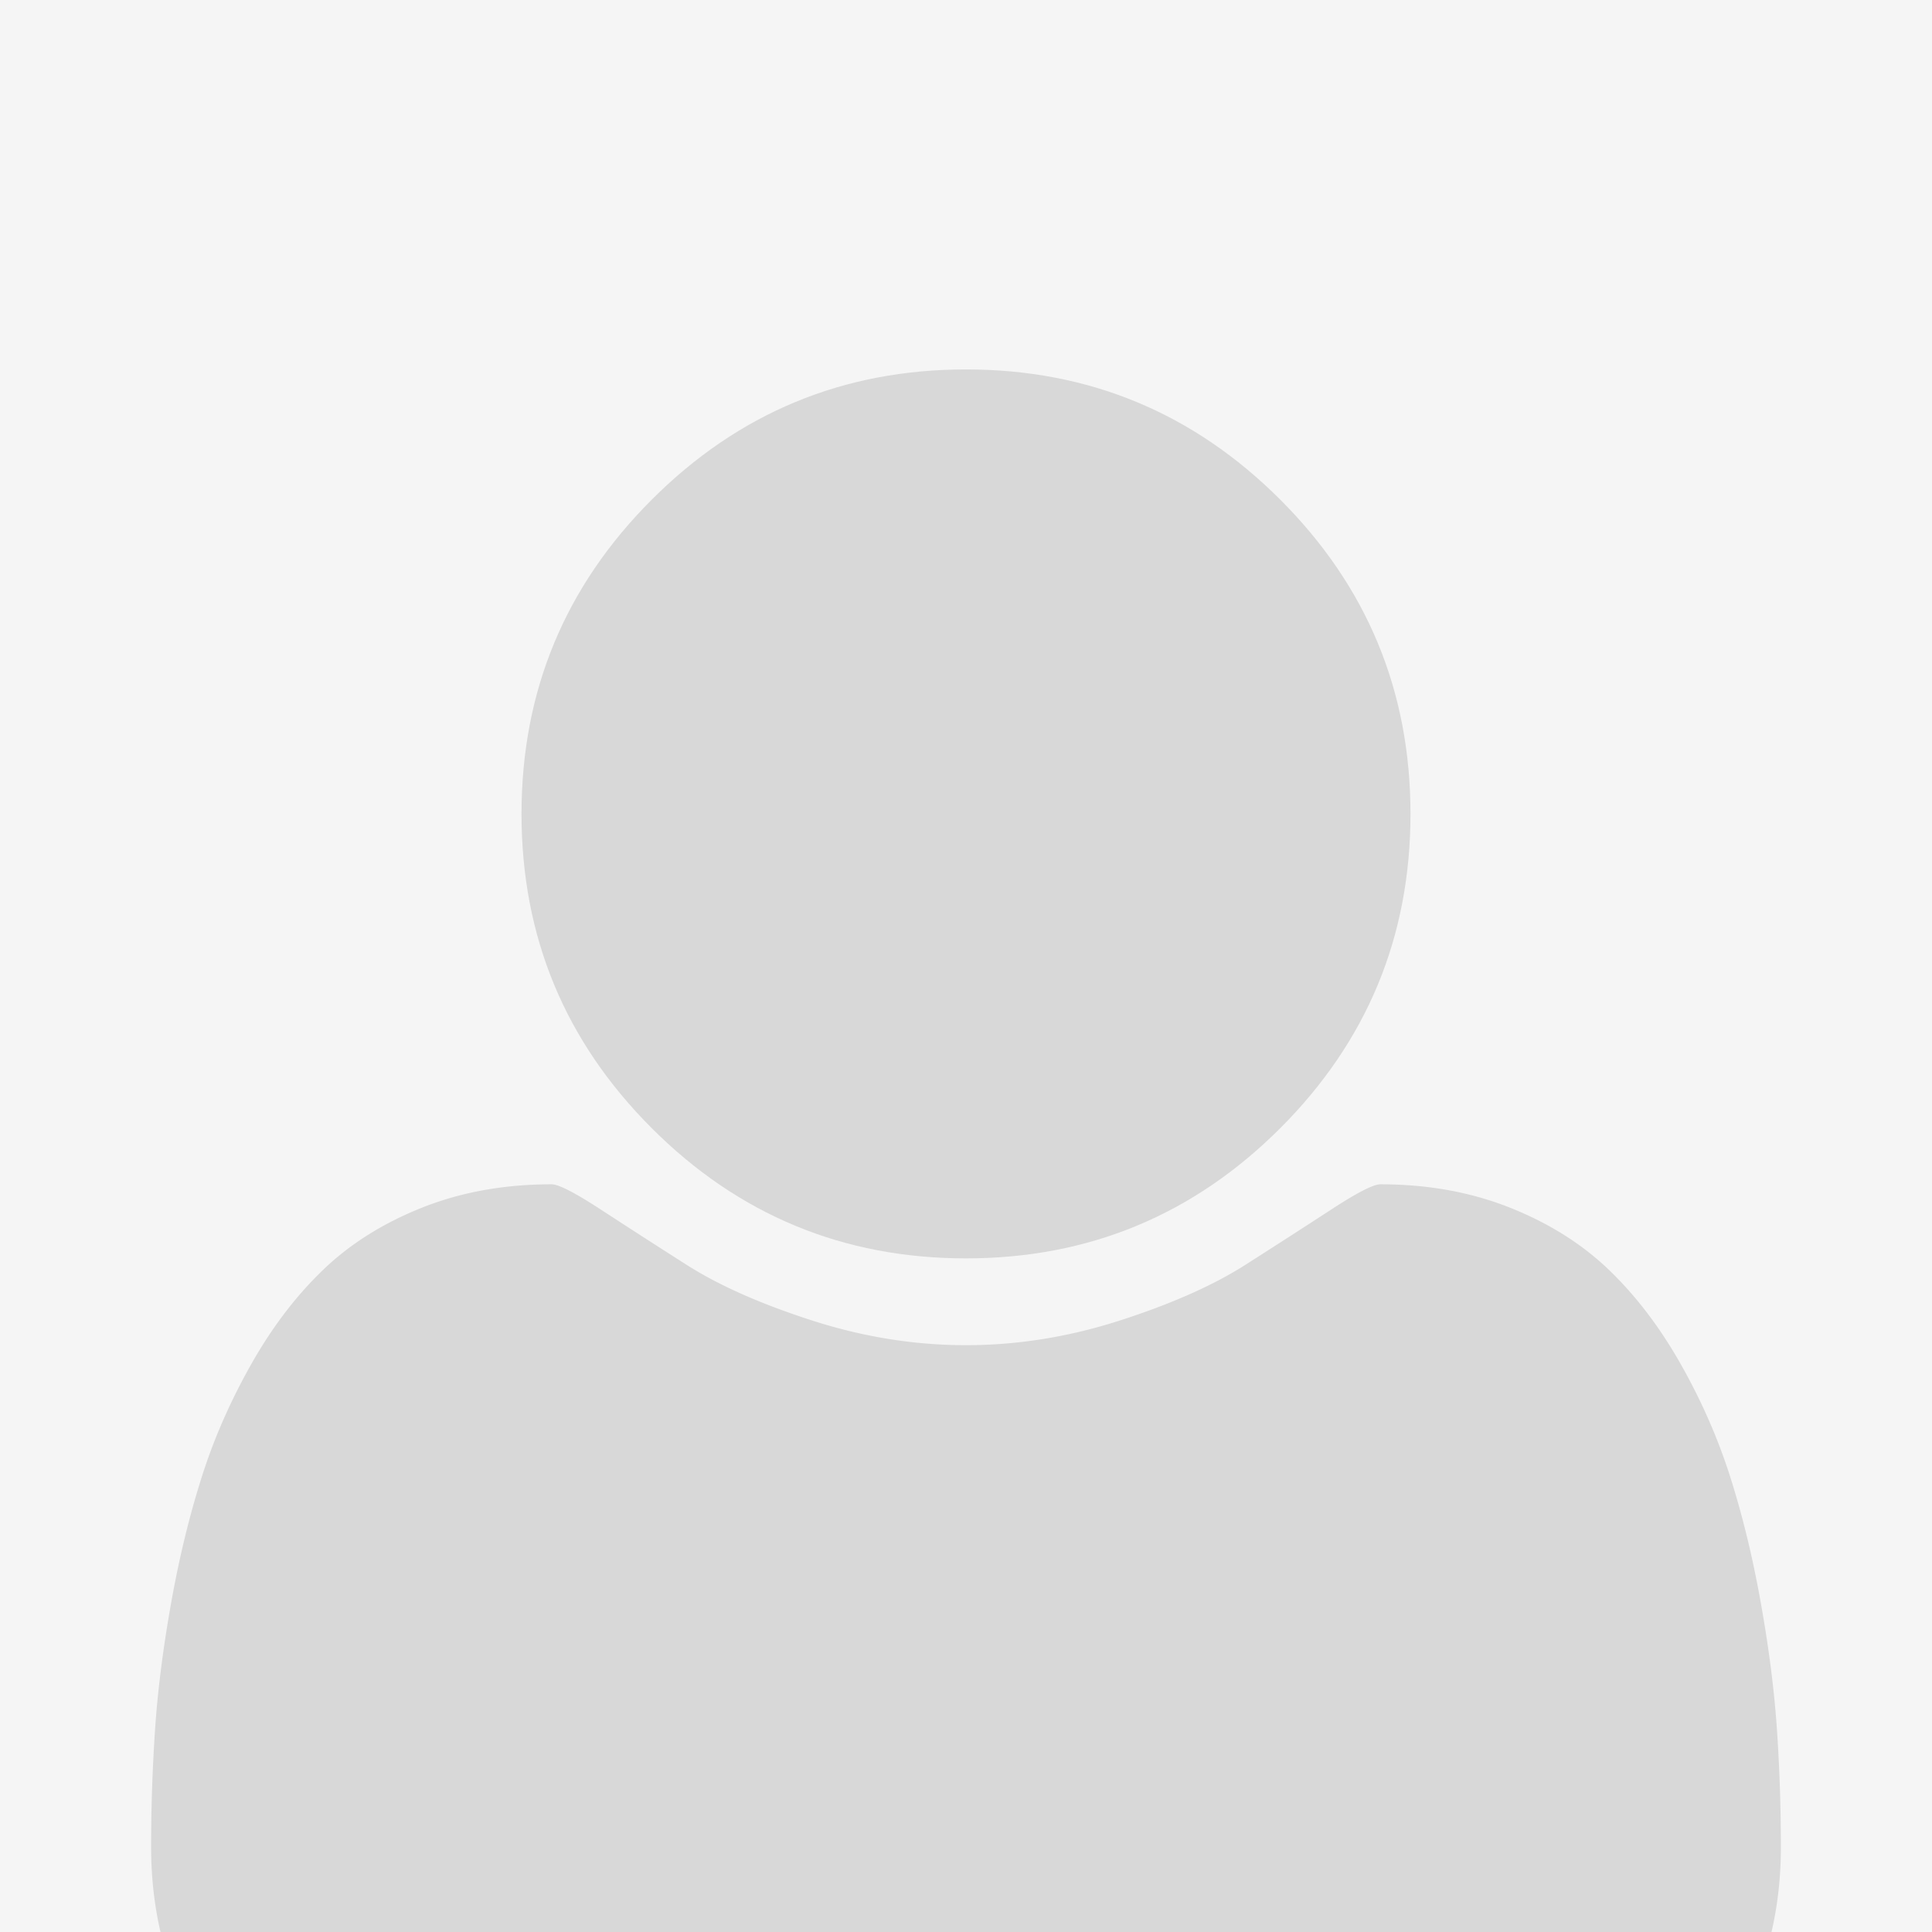
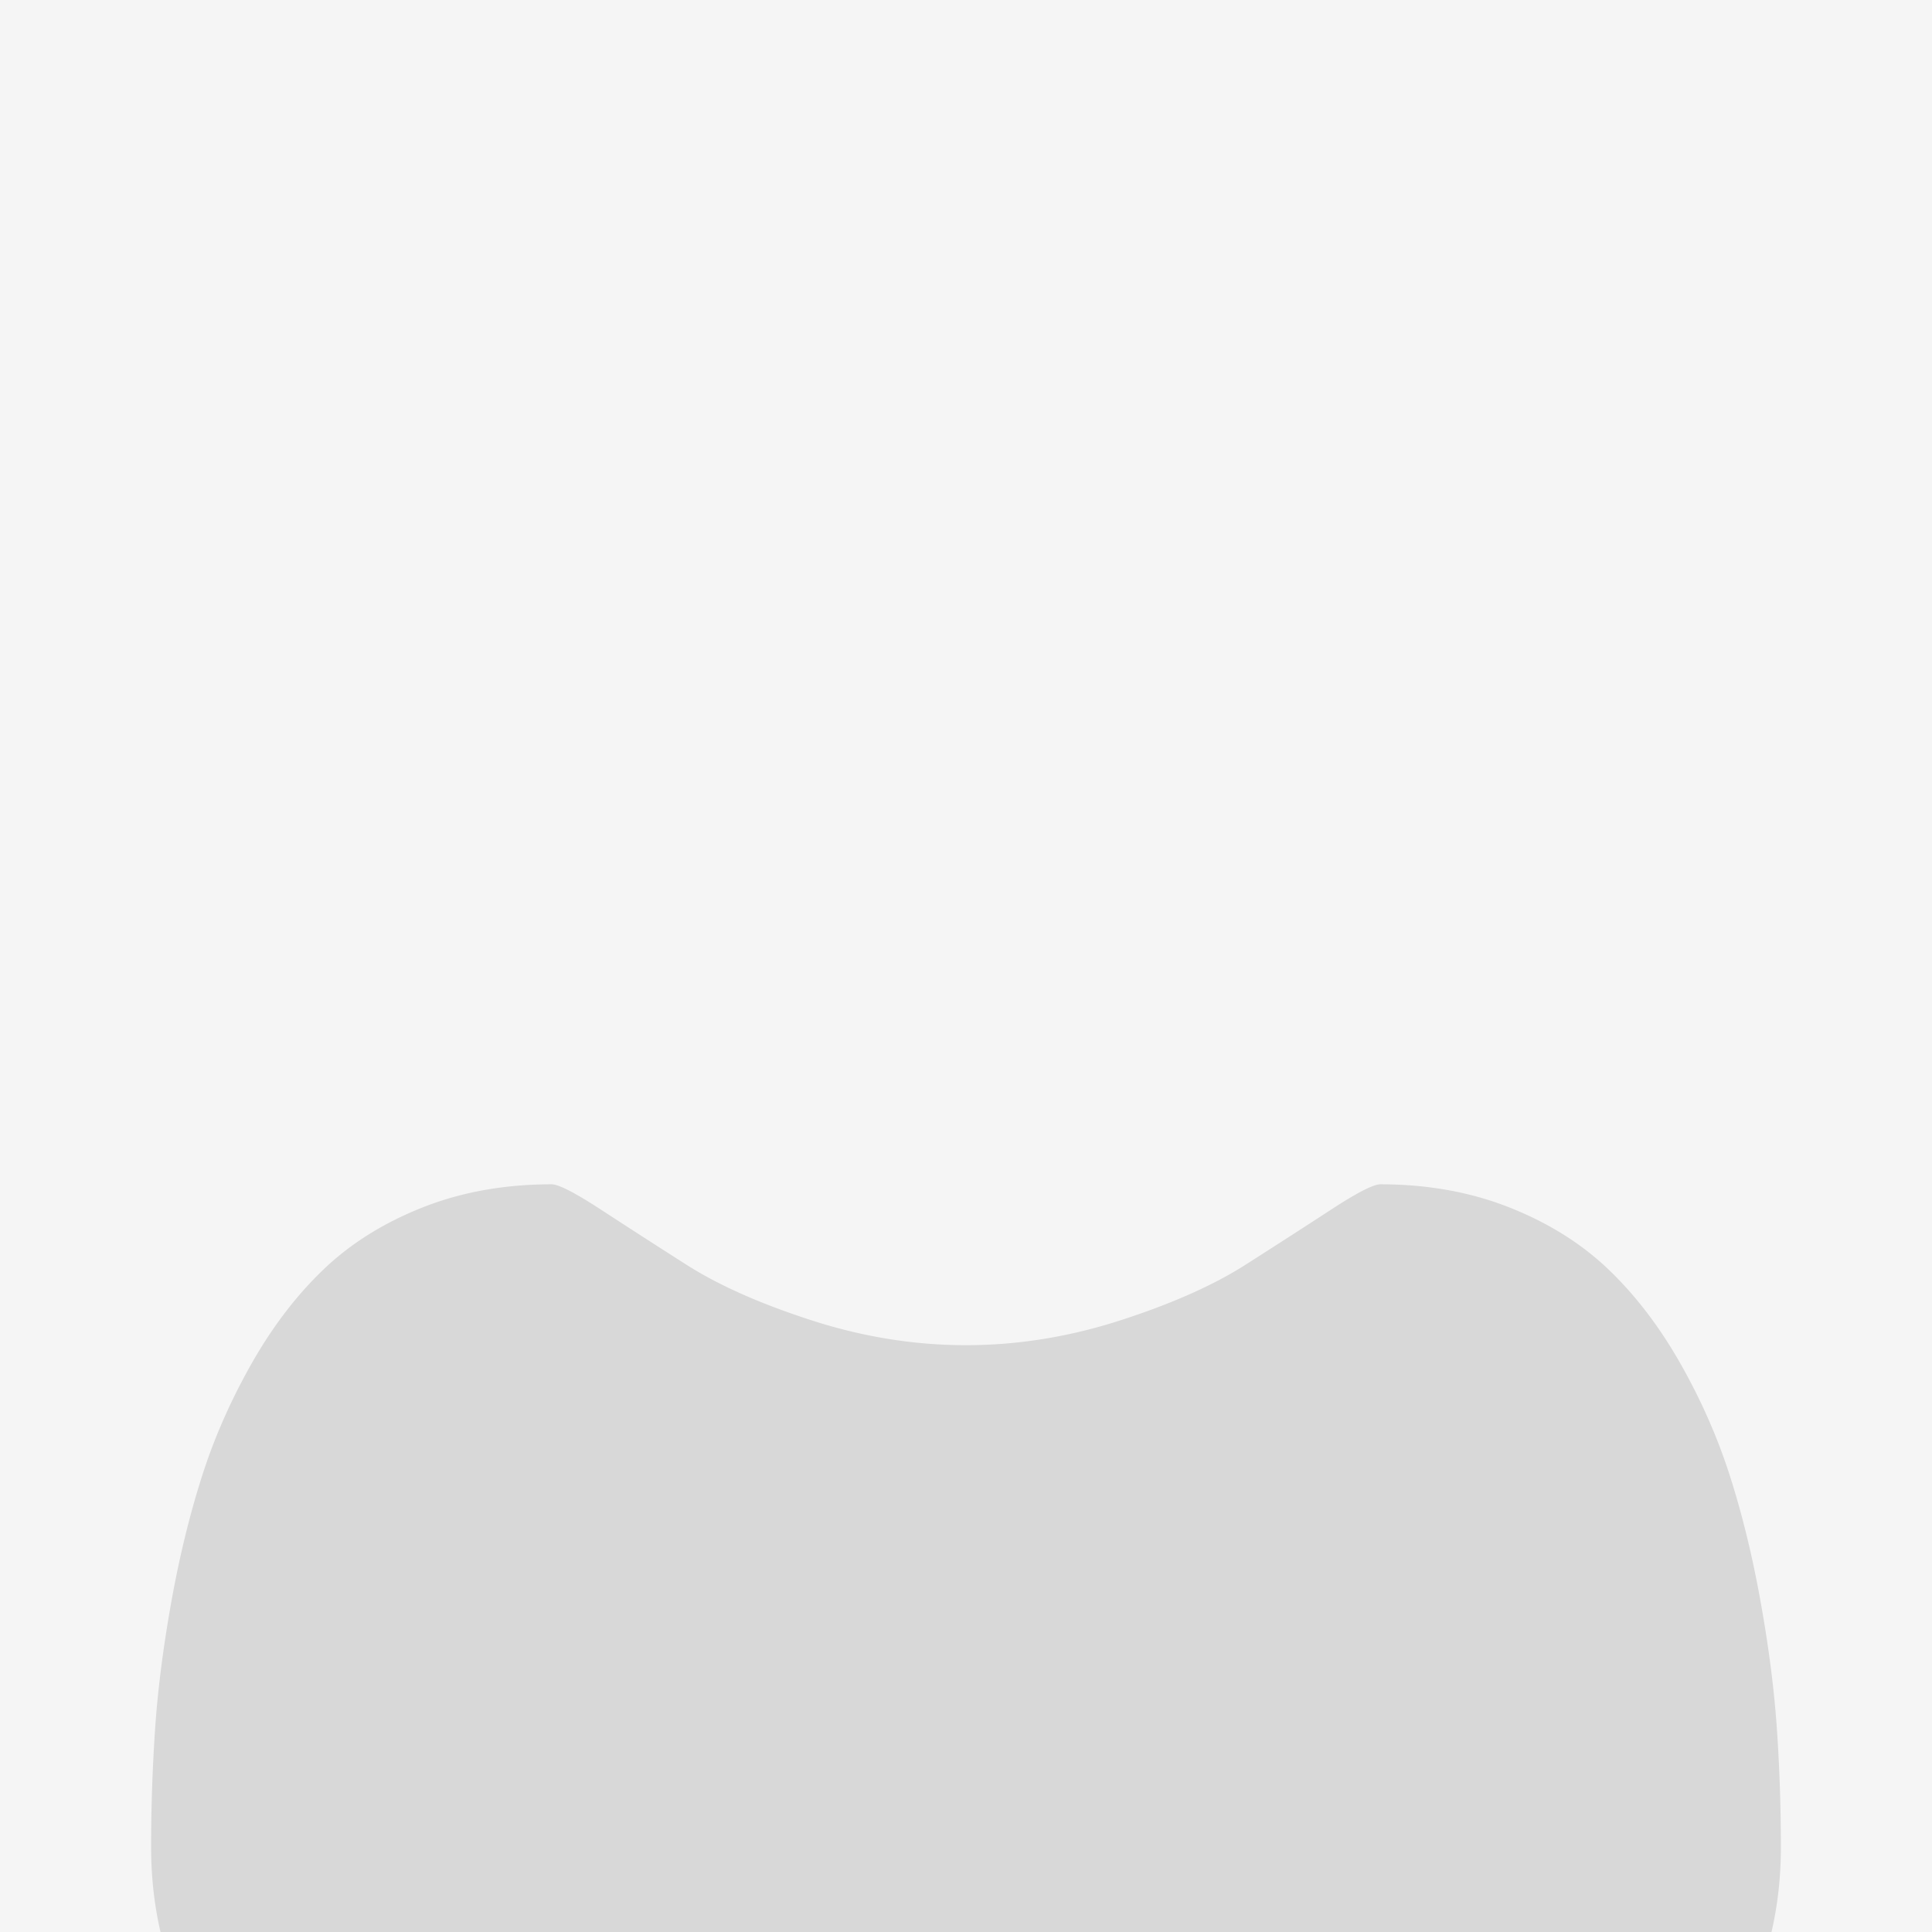
<svg xmlns="http://www.w3.org/2000/svg" viewBox="0 0 250 250">
  <path fill="#F5F5F5" d="M0 0h250v250H0z" />
  <g fill="#D8D8D8">
    <path d="M227.818 207.245c-1.045-5.847-2.369-11.259-3.965-16.252-1.598-4.994-3.742-9.859-6.441-14.606-2.697-4.74-5.789-8.785-9.283-12.131-3.501-3.343-7.768-6.015-12.809-8.012-5.045-1.996-10.611-2.995-16.7-2.995-.897 0-2.994 1.074-6.291 3.219-3.295 2.15-7.017 4.546-11.158 7.188-4.146 2.646-9.537 5.044-16.176 7.189-6.642 2.148-13.308 3.221-19.995 3.221-6.689 0-13.354-1.071-19.995-3.221-6.643-2.146-12.036-4.543-16.176-7.189a1211.008 1211.008 0 01-11.158-7.188c-3.295-2.145-5.391-3.219-6.291-3.219-6.095 0-11.661.999-16.701 2.995-5.041 1.997-9.313 4.669-12.803 8.012-3.501 3.346-6.592 7.391-9.287 12.131-2.696 4.747-4.847 9.612-6.441 14.606-1.597 4.993-2.922 10.405-3.971 16.252-1.046 5.839-1.748 11.28-2.096 16.323a224.59 224.59 0 00-.524 15.5c0 3.925.432 7.55 1.211 10.932h208.464c.781-3.382 1.213-7.007 1.213-10.932 0-5.287-.176-10.457-.526-15.5-.353-5.043-1.05-10.484-2.101-16.323z" />
-     <path d="M125 162.834c15.875 0 29.43-5.617 40.666-16.85 11.232-11.235 16.85-24.789 16.85-40.667 0-15.877-5.617-29.429-16.85-40.663-11.236-11.232-24.791-16.85-40.666-16.85s-29.434 5.619-40.664 16.852C73.1 75.89 67.484 89.441 67.484 105.318c0 15.878 5.615 29.431 16.852 40.667 11.23 11.232 24.789 16.849 40.664 16.849z" />
  </g>
</svg>